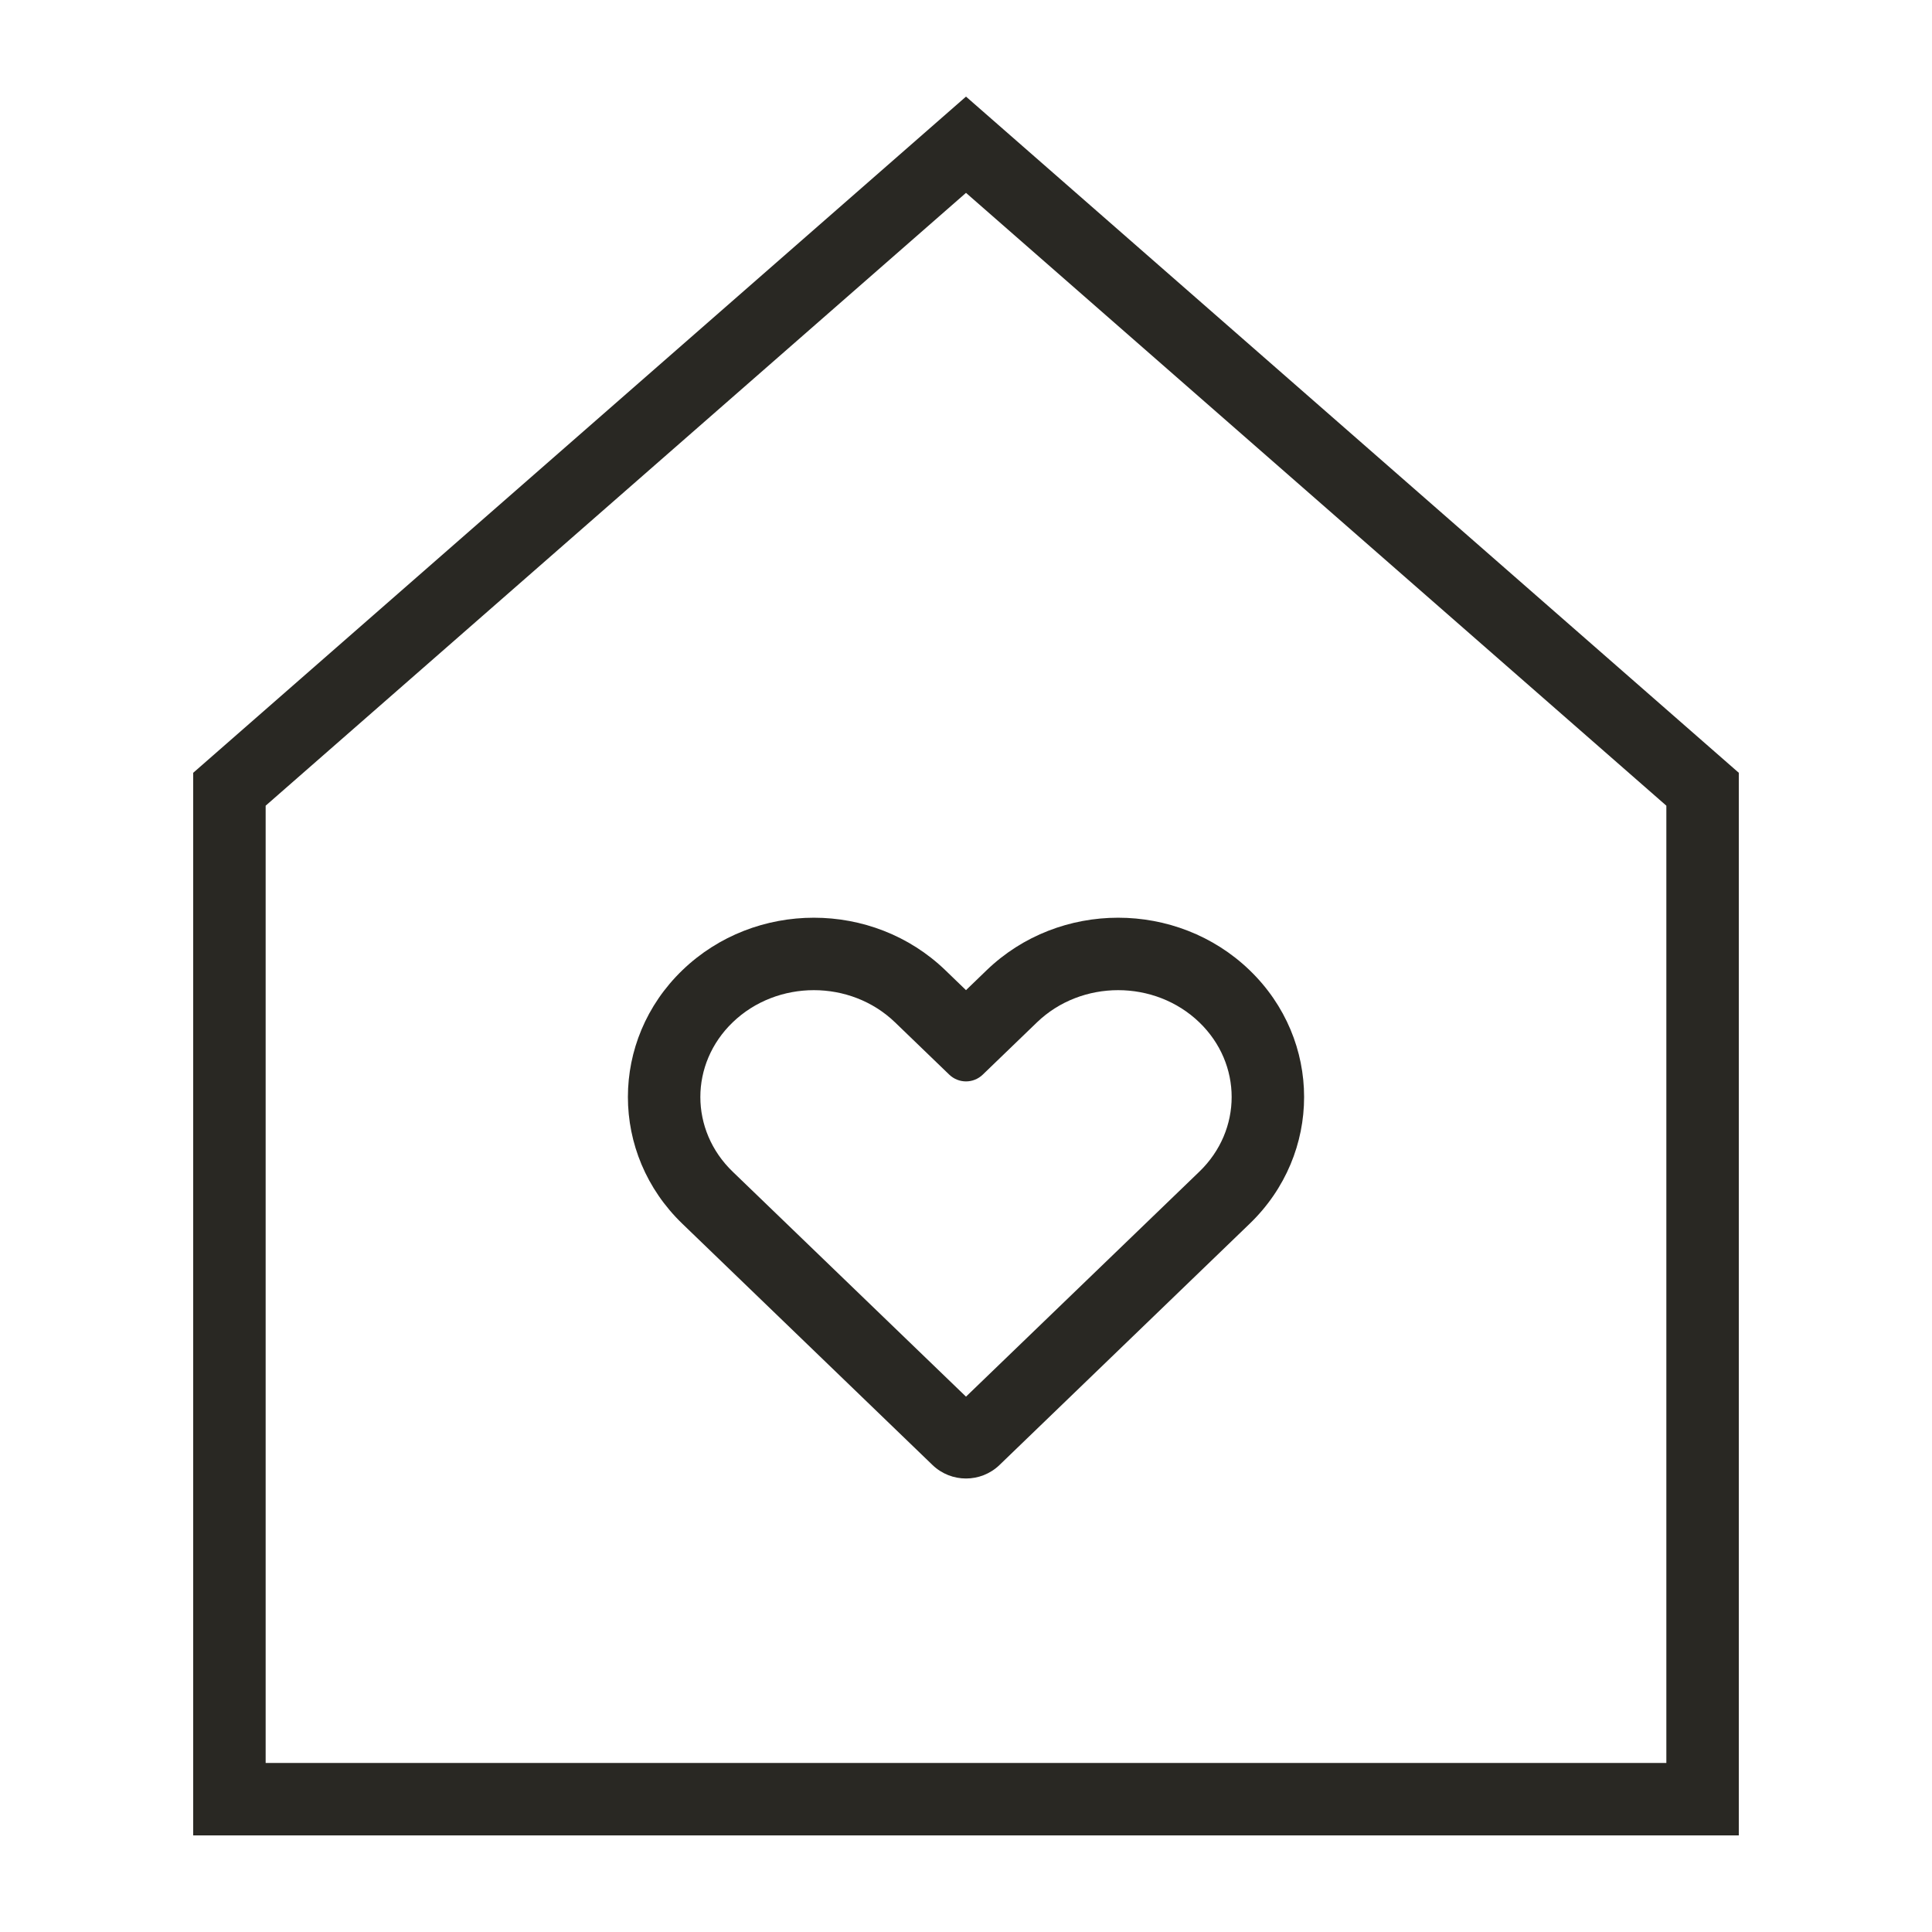
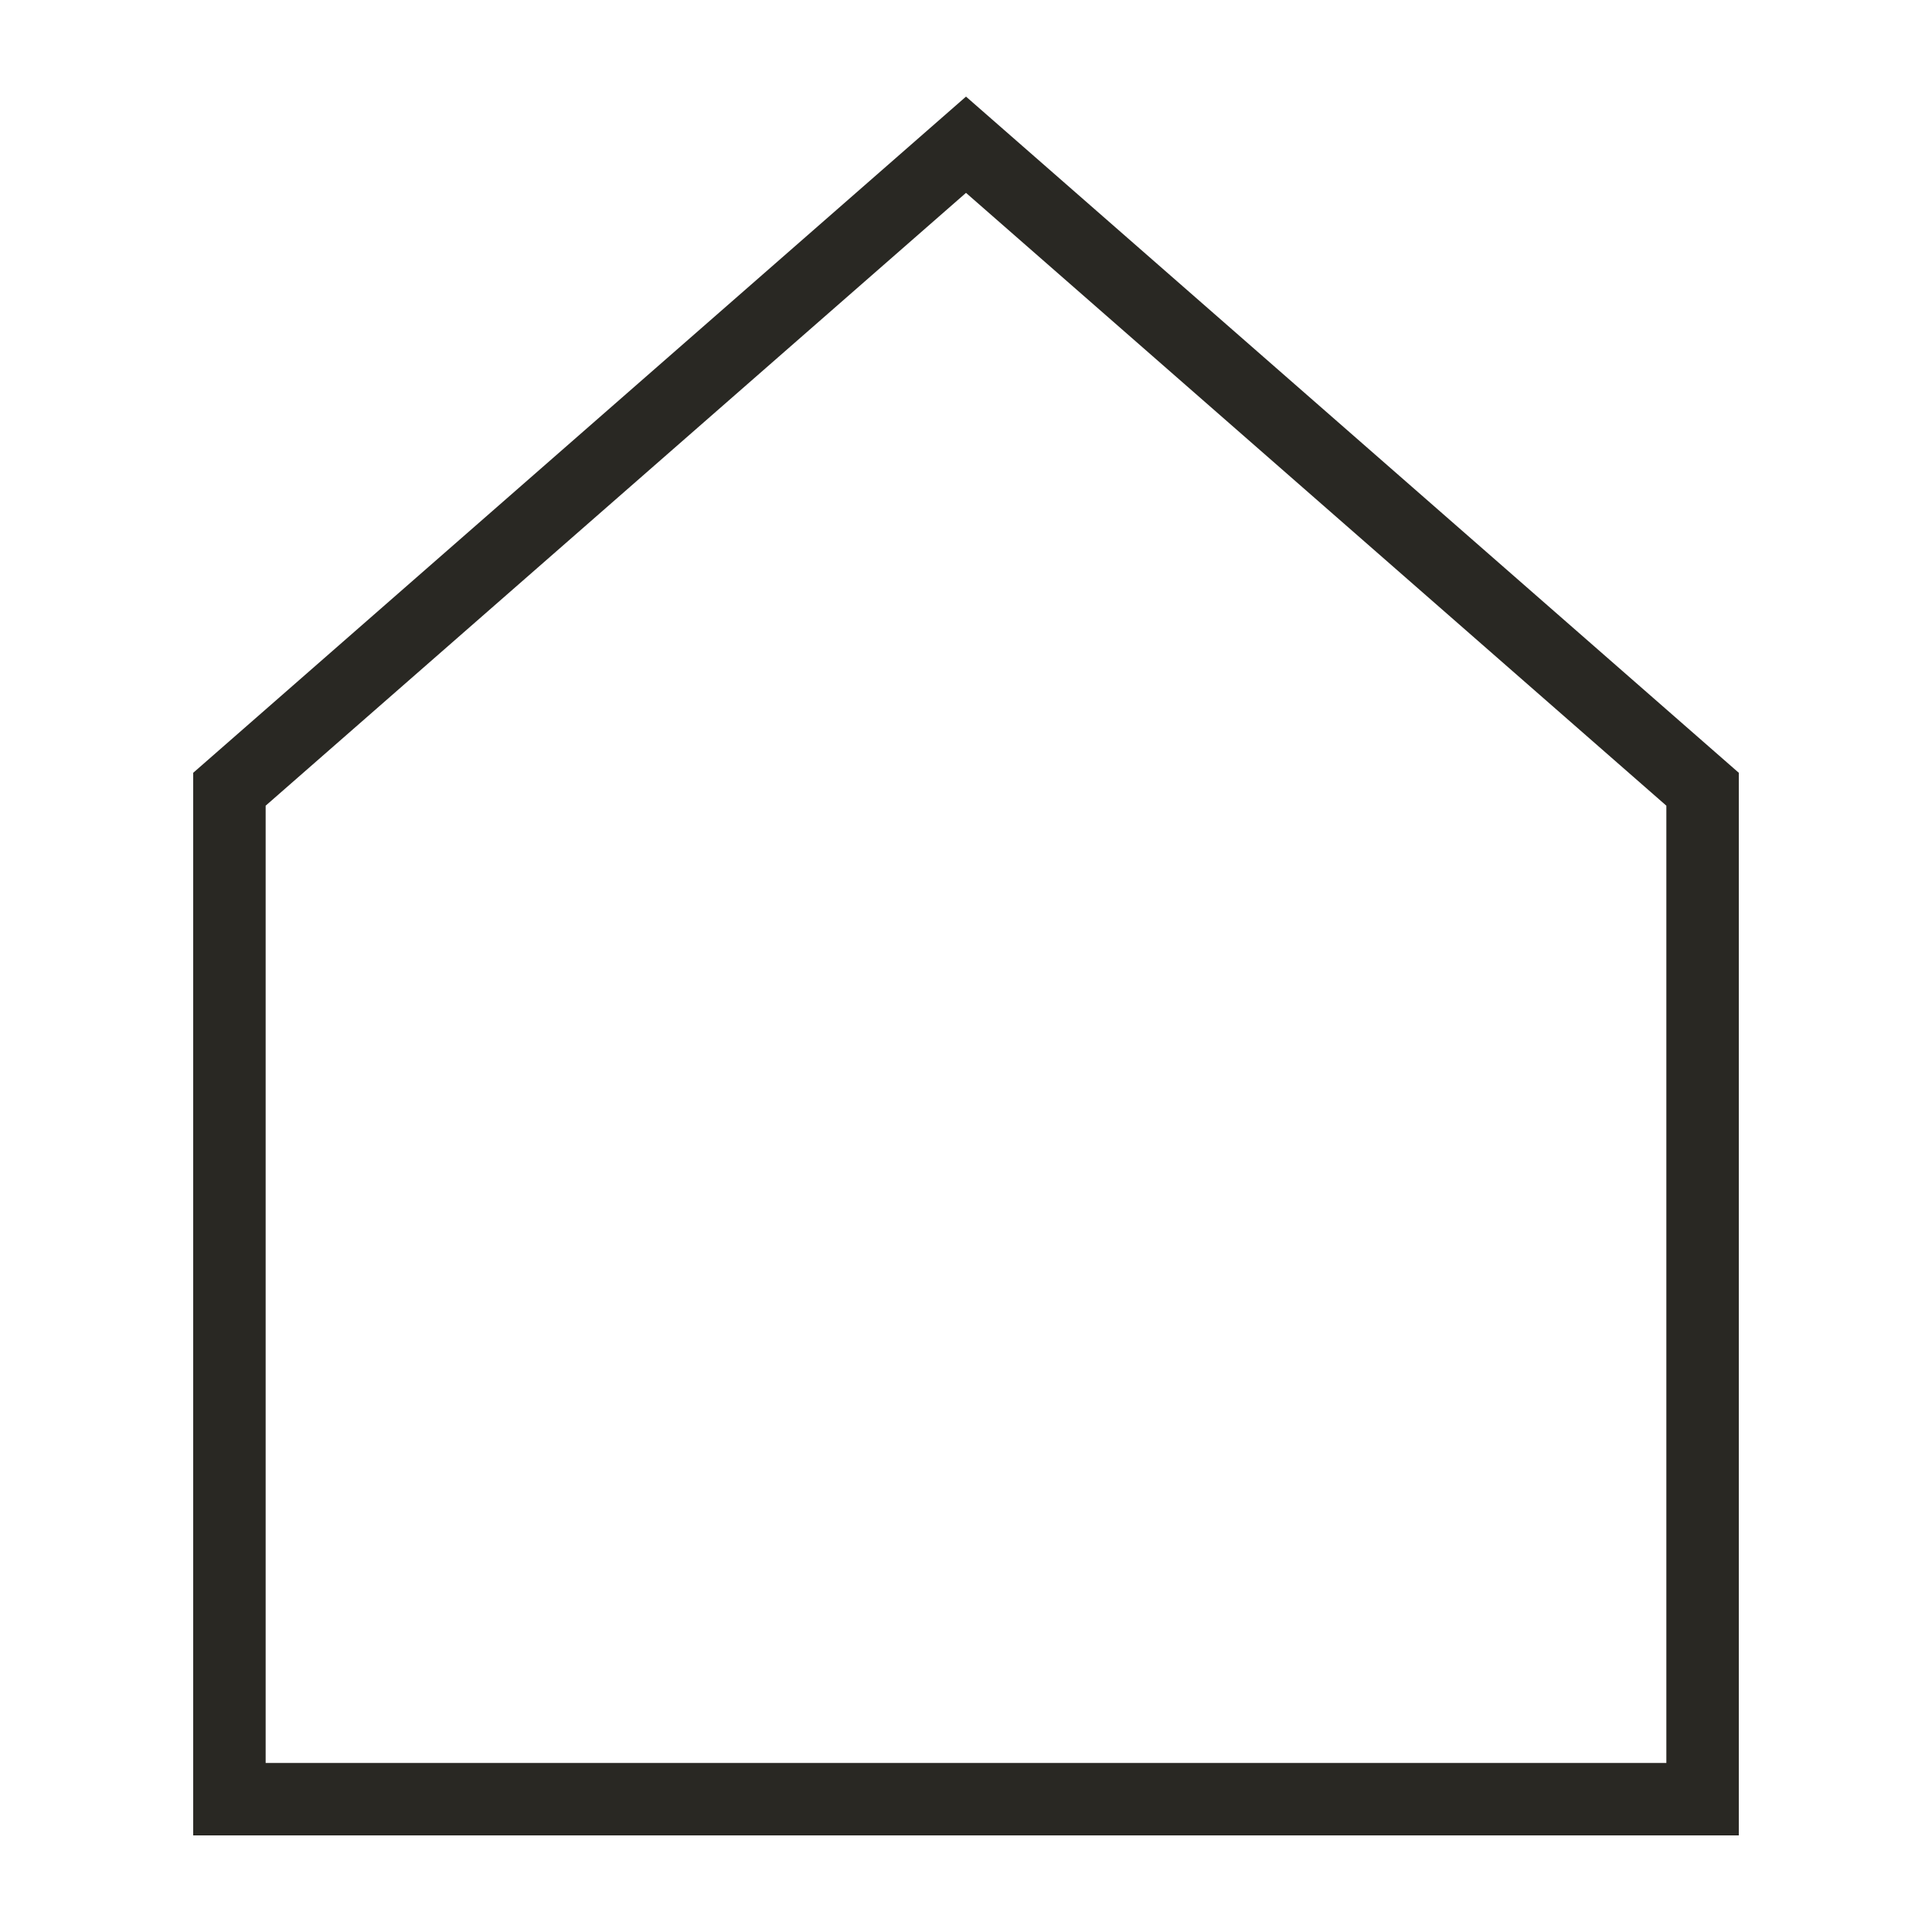
<svg xmlns="http://www.w3.org/2000/svg" width="40" height="40" viewBox="0 0 40 40" fill="none">
  <path fill-rule="evenodd" clip-rule="evenodd" d="M5.5 16.681V36.5H34.5V16.681L20 3.993L5.5 16.681ZM4 16V38H36V16L20 2L4 16Z" fill="#292823" />
-   <path fill-rule="evenodd" clip-rule="evenodd" d="M20.347 22.249C20.153 22.436 19.847 22.436 19.653 22.249L18.531 21.167C17.609 20.278 16.091 20.278 15.169 21.167C14.277 22.027 14.277 23.398 15.169 24.258L20 28.916L24.831 24.258C25.723 23.398 25.723 22.027 24.831 21.167C23.909 20.278 22.391 20.278 21.469 21.167L20.347 22.249ZM20 20.5L20.428 20.087C21.931 18.638 24.369 18.638 25.872 20.087C27.376 21.537 27.376 23.888 25.872 25.337L20.694 30.331C20.307 30.704 19.693 30.704 19.306 30.331L14.128 25.337C12.624 23.888 12.624 21.537 14.128 20.087C15.631 18.638 18.069 18.638 19.572 20.087L20 20.5Z" fill="#292823" />
</svg>